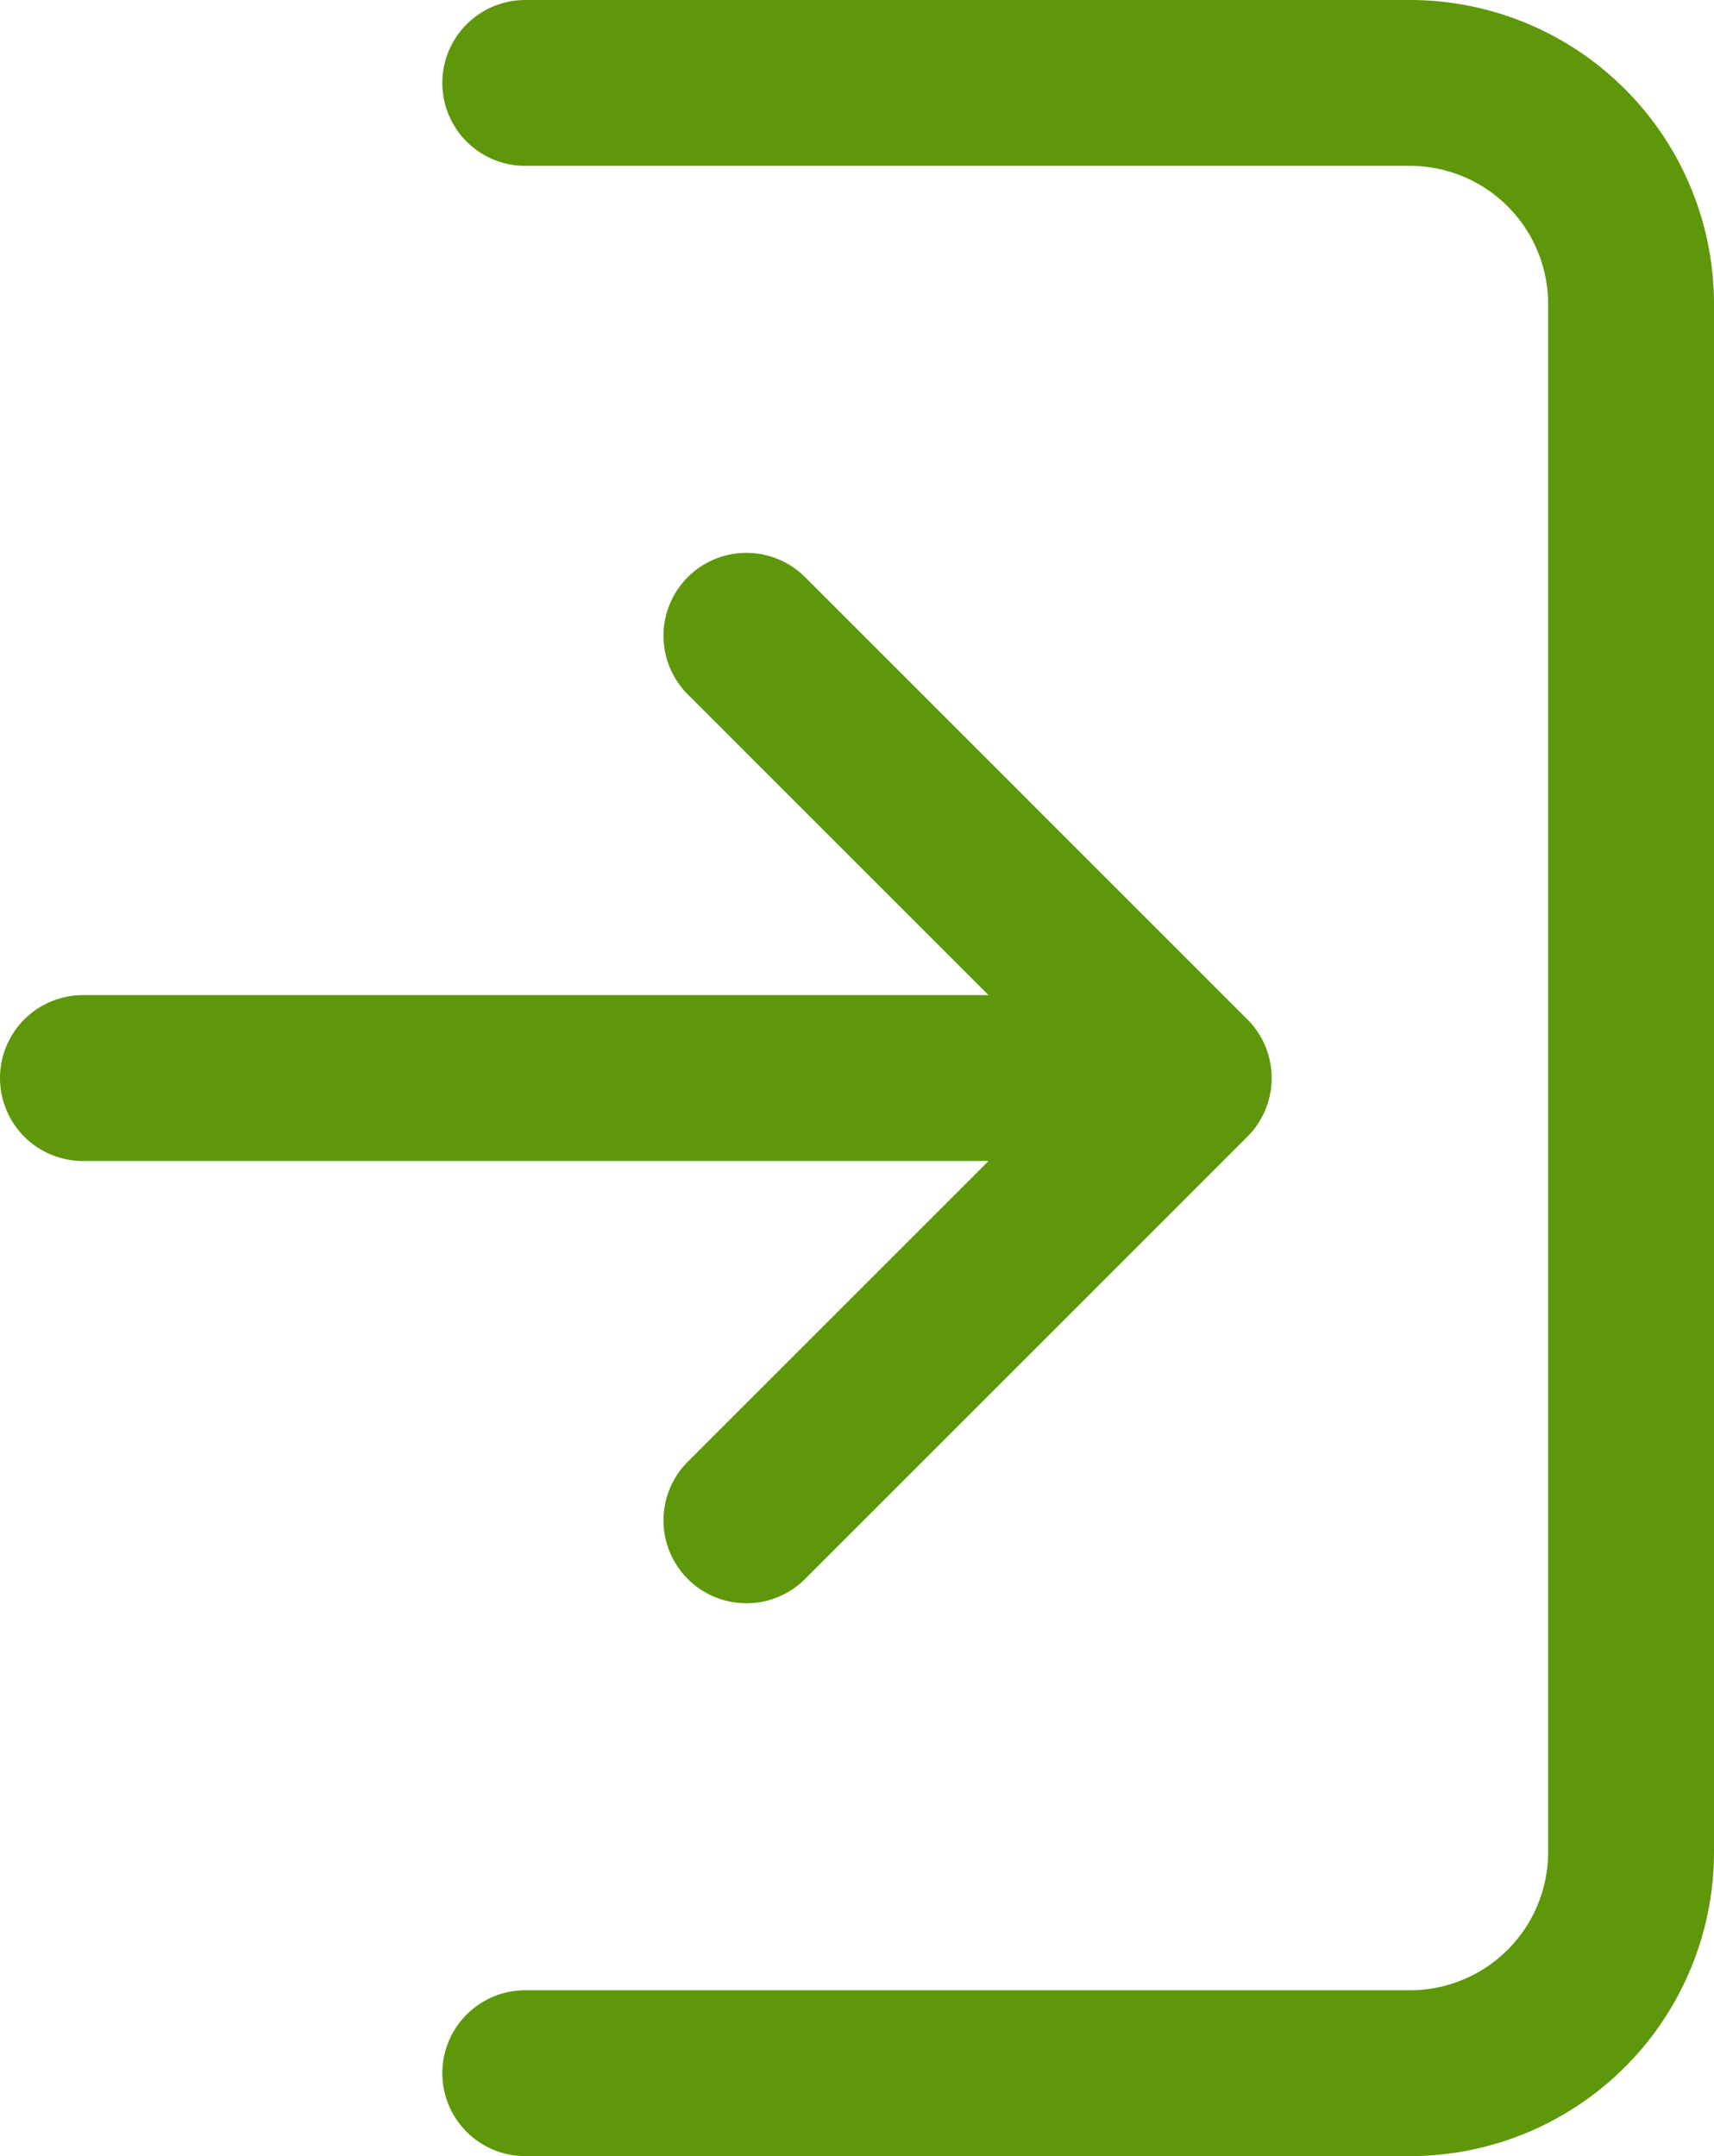
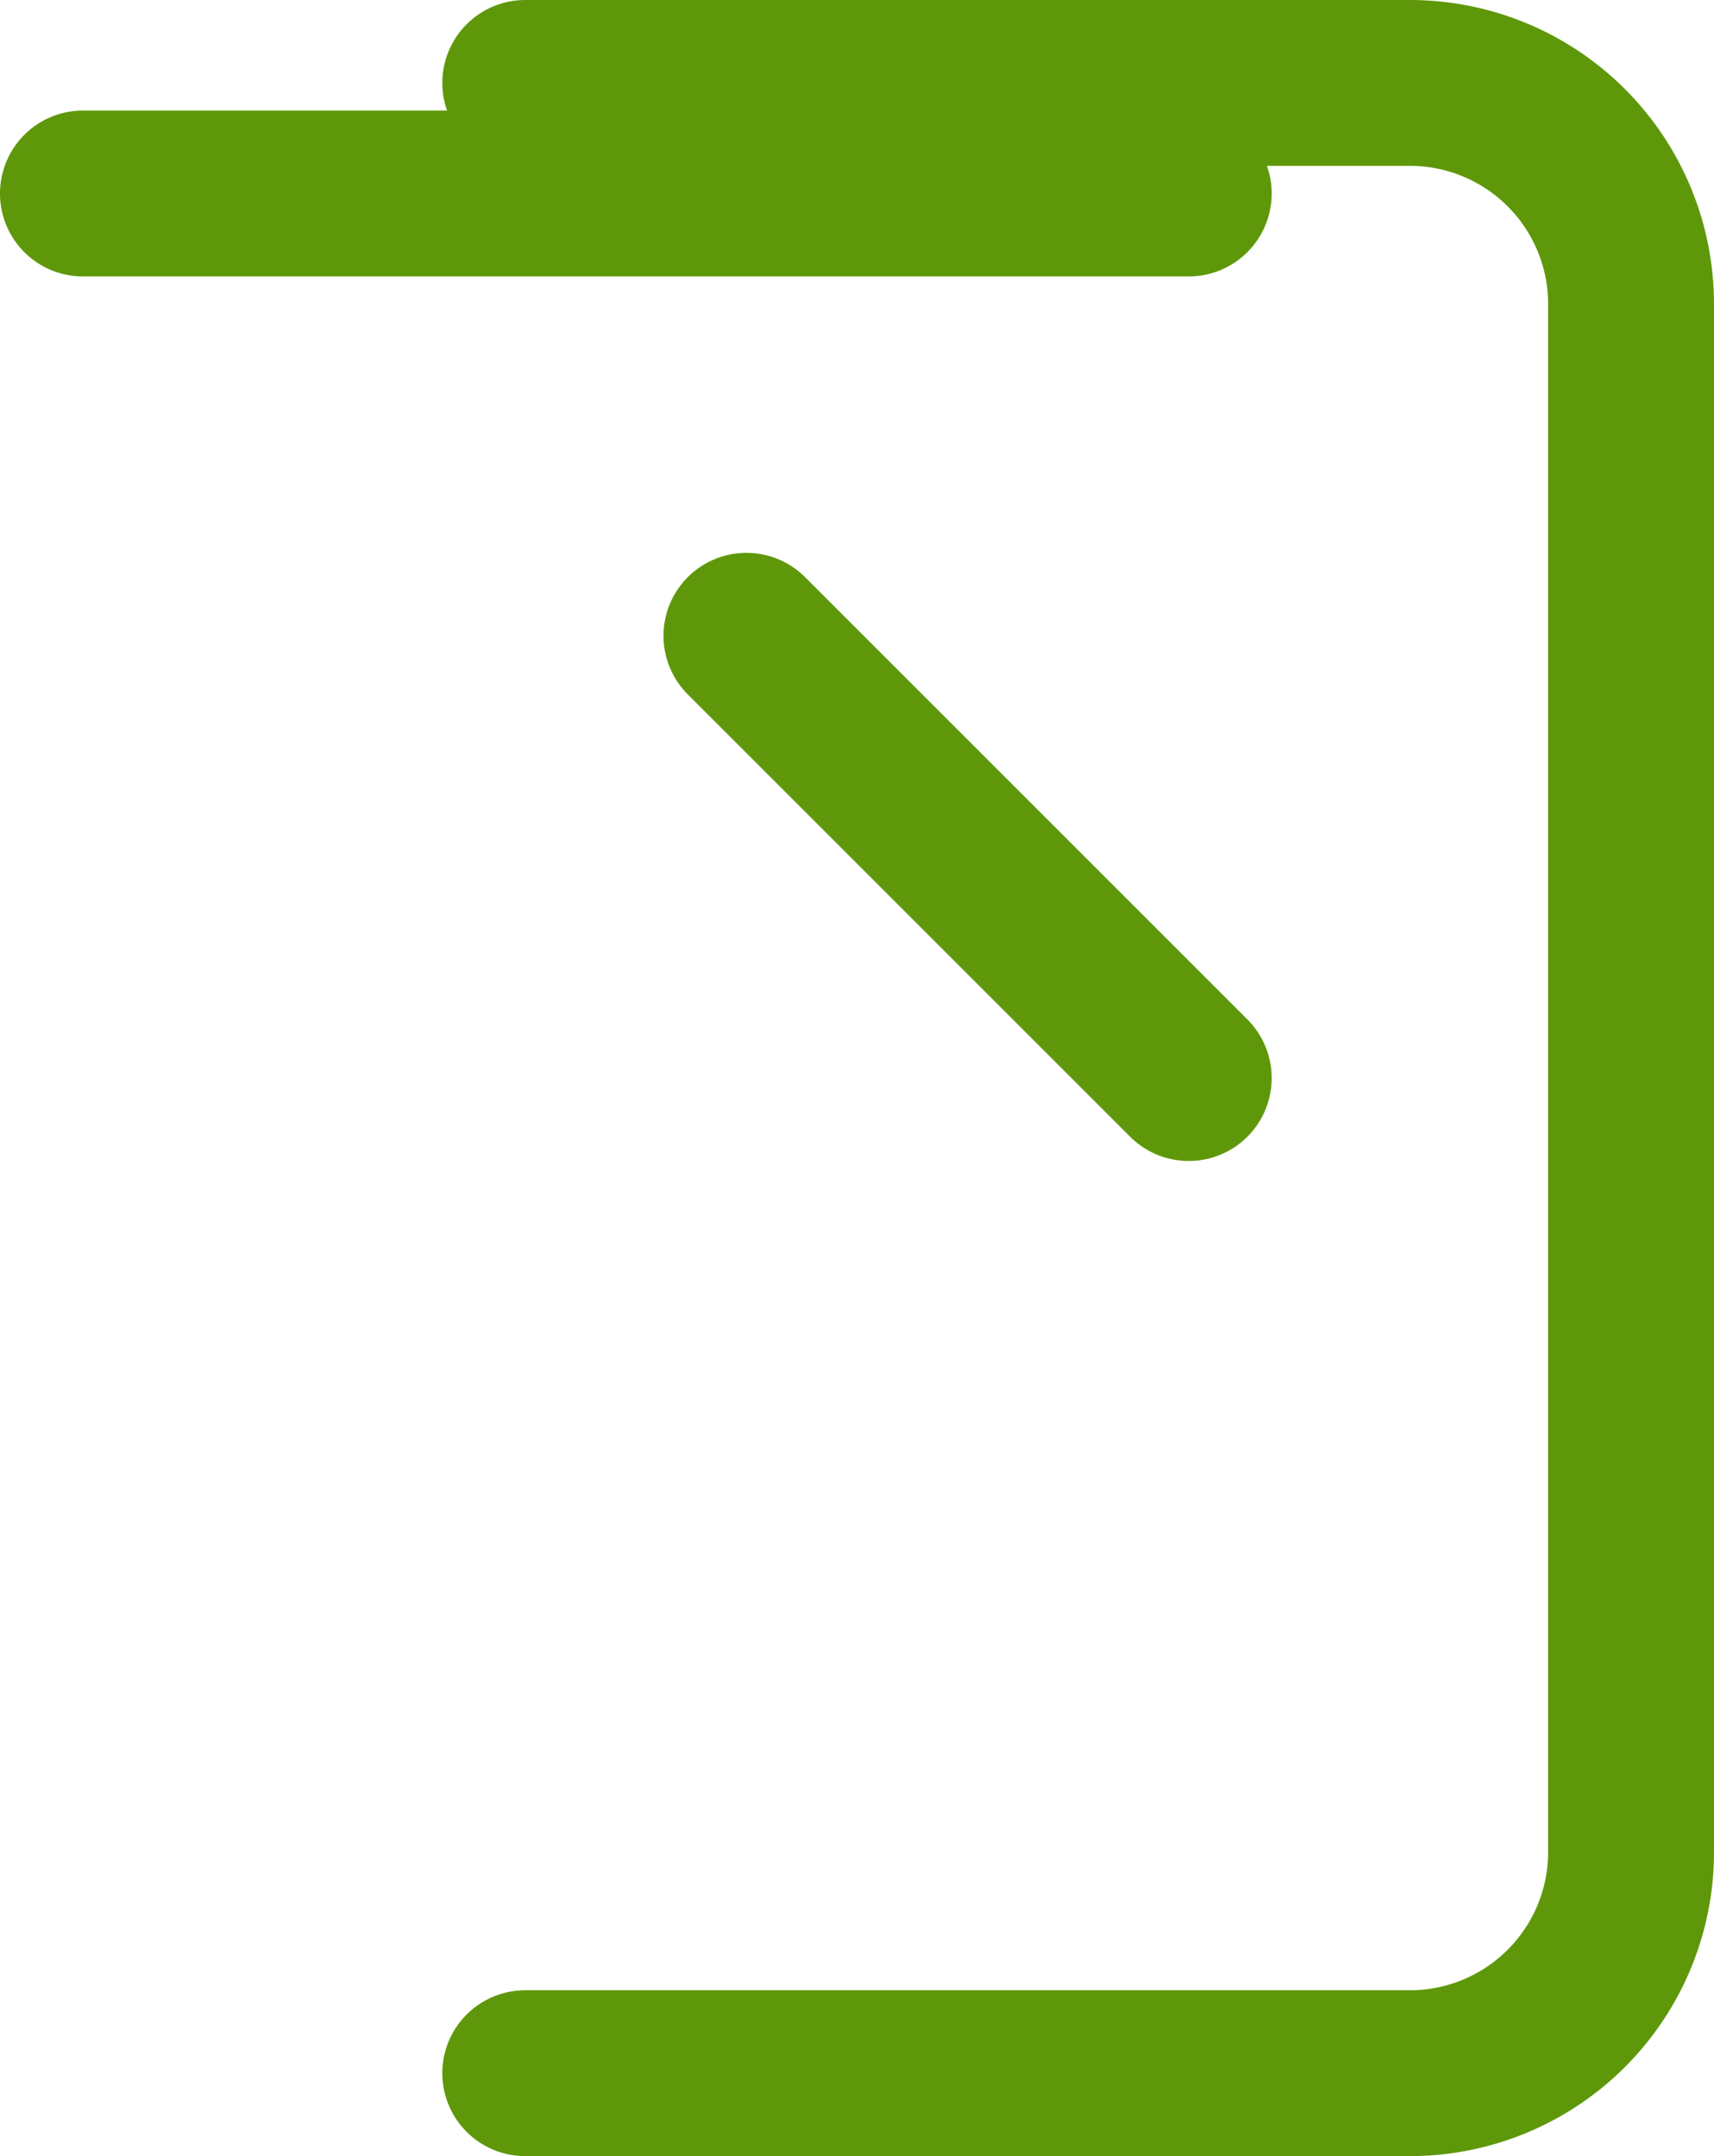
<svg xmlns="http://www.w3.org/2000/svg" width="15.5" height="19.5" viewBox="0 0 15.5 19.5">
-   <path id="login-line-svgrepo-com" d="M9,3h8a2,2,0,0,1,2,2V19a2,2,0,0,1-2,2H9m6-9L11,8m4,4-4,4m4-4H5" transform="translate(-4.25 -2.25)" fill="none" stroke="#5e980a" stroke-linecap="round" stroke-linejoin="round" stroke-width="1.5" />
+   <path id="login-line-svgrepo-com" d="M9,3h8a2,2,0,0,1,2,2V19a2,2,0,0,1-2,2H9m6-9L11,8m4-4H5" transform="translate(-4.25 -2.25)" fill="none" stroke="#5e980a" stroke-linecap="round" stroke-linejoin="round" stroke-width="1.5" />
</svg>